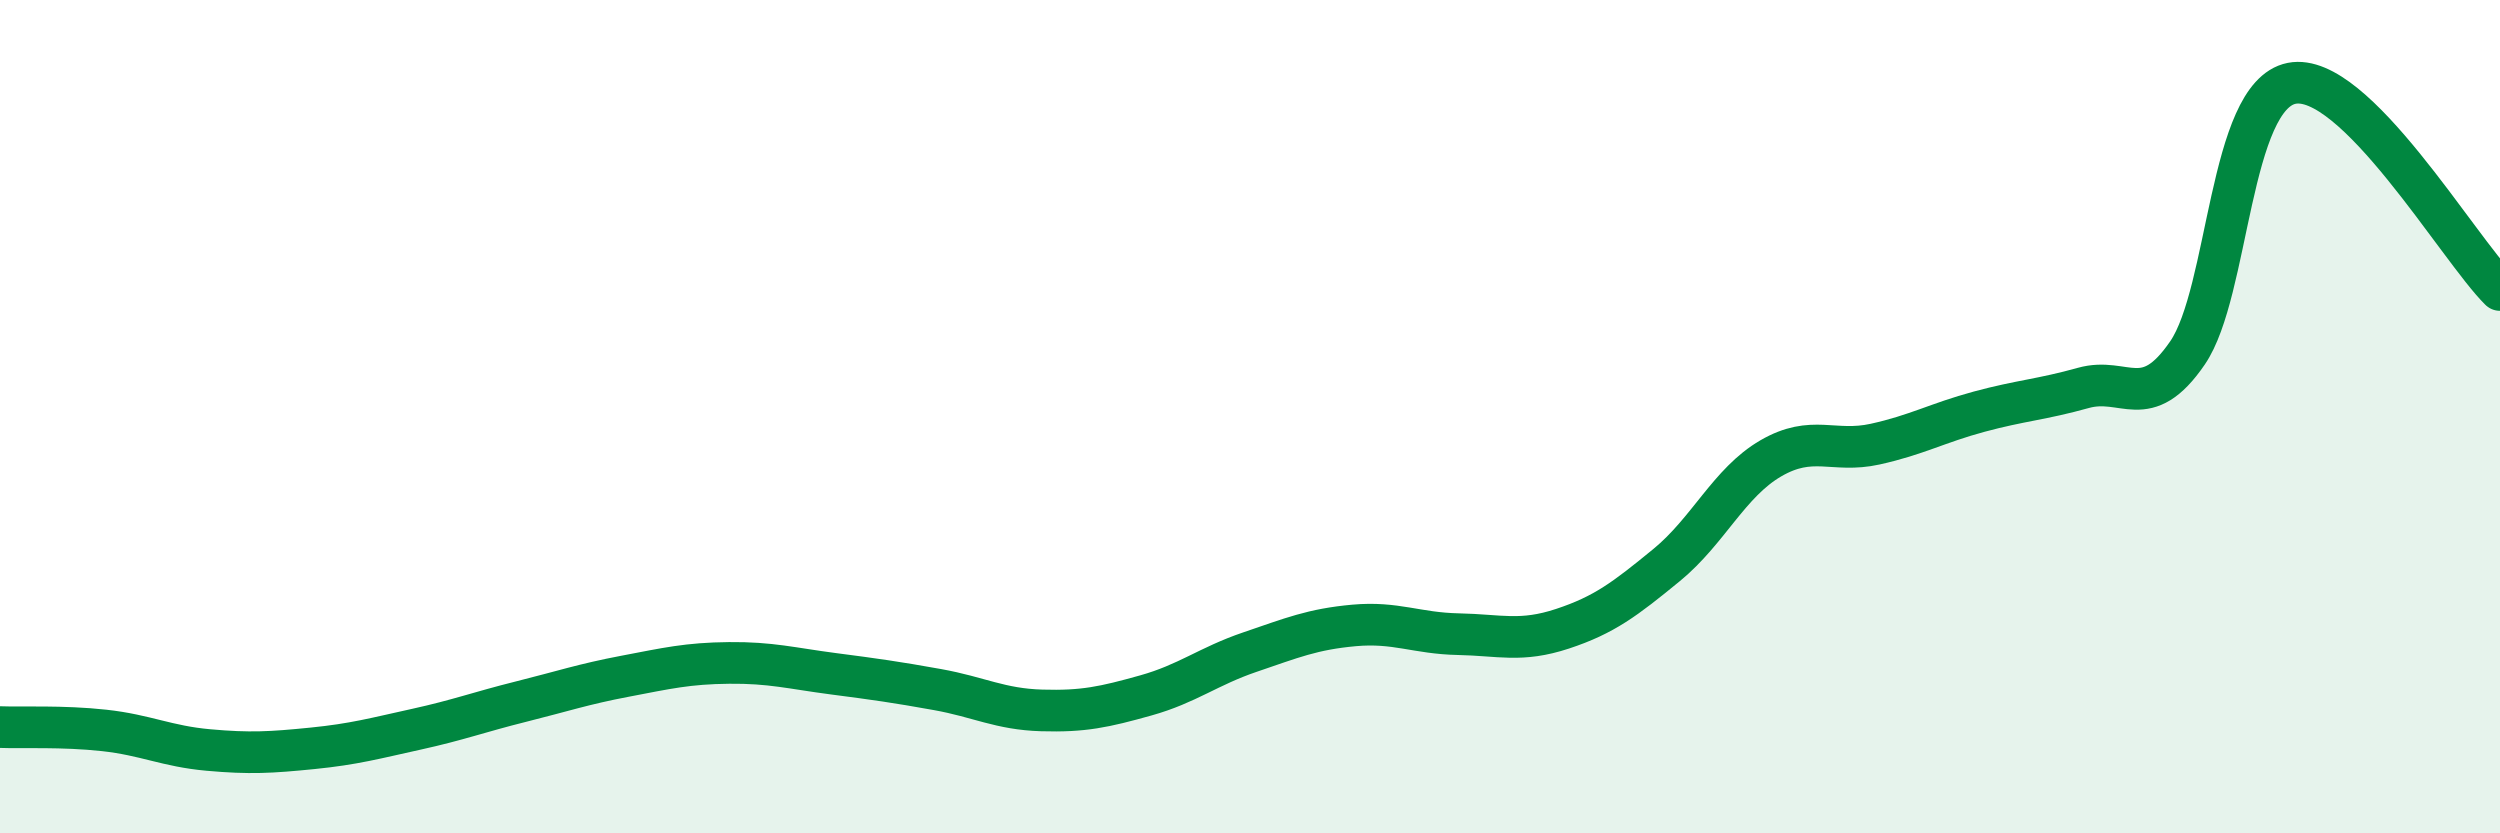
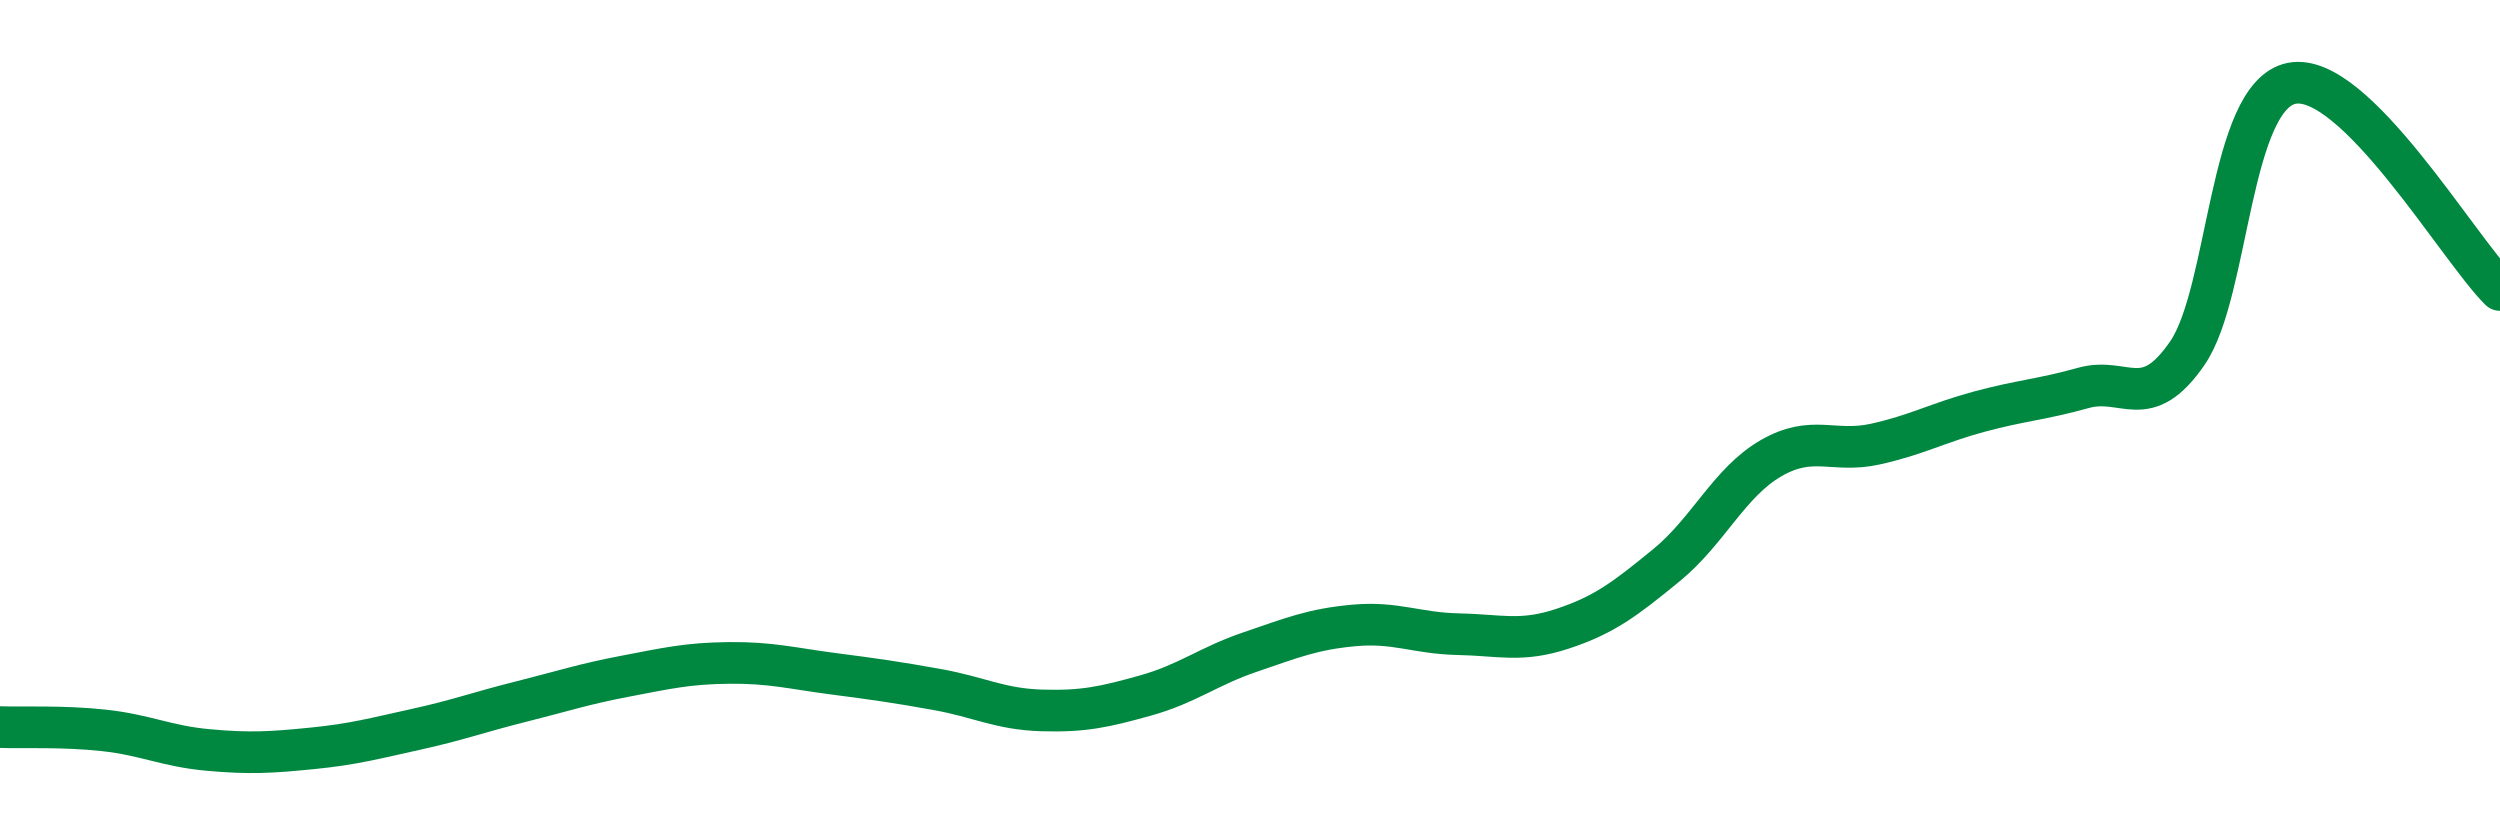
<svg xmlns="http://www.w3.org/2000/svg" width="60" height="20" viewBox="0 0 60 20">
-   <path d="M 0,17.45 C 0.5,17.47 1.5,17.42 2.5,17.53 C 3.5,17.64 4,17.91 5,18 C 6,18.09 6.5,18.06 7.5,17.96 C 8.5,17.86 9,17.72 10,17.5 C 11,17.28 11.5,17.09 12.5,16.84 C 13.5,16.59 14,16.42 15,16.23 C 16,16.04 16.5,15.92 17.5,15.91 C 18.5,15.9 19,16.04 20,16.17 C 21,16.3 21.5,16.37 22.5,16.55 C 23.5,16.73 24,17.02 25,17.05 C 26,17.08 26.5,16.97 27.5,16.69 C 28.5,16.41 29,15.99 30,15.65 C 31,15.31 31.5,15.1 32.5,15.01 C 33.5,14.92 34,15.2 35,15.22 C 36,15.24 36.5,15.42 37.5,15.09 C 38.5,14.76 39,14.38 40,13.56 C 41,12.74 41.5,11.58 42.5,11 C 43.5,10.42 44,10.88 45,10.66 C 46,10.44 46.5,10.15 47.5,9.88 C 48.5,9.61 49,9.59 50,9.31 C 51,9.03 51.5,9.93 52.5,8.47 C 53.5,7.01 53.5,2.3 55,2 C 56.5,1.7 59,5.97 60,6.96L60 20L0 20Z" fill="#008740" opacity="0.1" stroke-linecap="round" stroke-linejoin="round" />
  <path d="M 0,17.45 C 0.5,17.47 1.5,17.42 2.5,17.53 C 3.5,17.64 4,17.91 5,18 C 6,18.09 6.5,18.06 7.5,17.96 C 8.5,17.86 9,17.72 10,17.5 C 11,17.28 11.5,17.09 12.5,16.84 C 13.5,16.59 14,16.42 15,16.23 C 16,16.04 16.5,15.92 17.5,15.91 C 18.5,15.9 19,16.04 20,16.17 C 21,16.3 21.5,16.37 22.5,16.55 C 23.5,16.73 24,17.02 25,17.05 C 26,17.08 26.5,16.97 27.5,16.69 C 28.5,16.41 29,15.99 30,15.65 C 31,15.31 31.5,15.1 32.5,15.01 C 33.5,14.92 34,15.2 35,15.22 C 36,15.24 36.5,15.42 37.5,15.09 C 38.5,14.76 39,14.38 40,13.56 C 41,12.74 41.5,11.58 42.5,11 C 43.5,10.42 44,10.88 45,10.66 C 46,10.44 46.5,10.15 47.5,9.88 C 48.5,9.61 49,9.59 50,9.31 C 51,9.03 51.5,9.93 52.5,8.47 C 53.5,7.01 53.5,2.3 55,2 C 56.5,1.7 59,5.97 60,6.96" stroke="#008740" stroke-width="1" fill="none" stroke-linecap="round" stroke-linejoin="round" />
</svg>